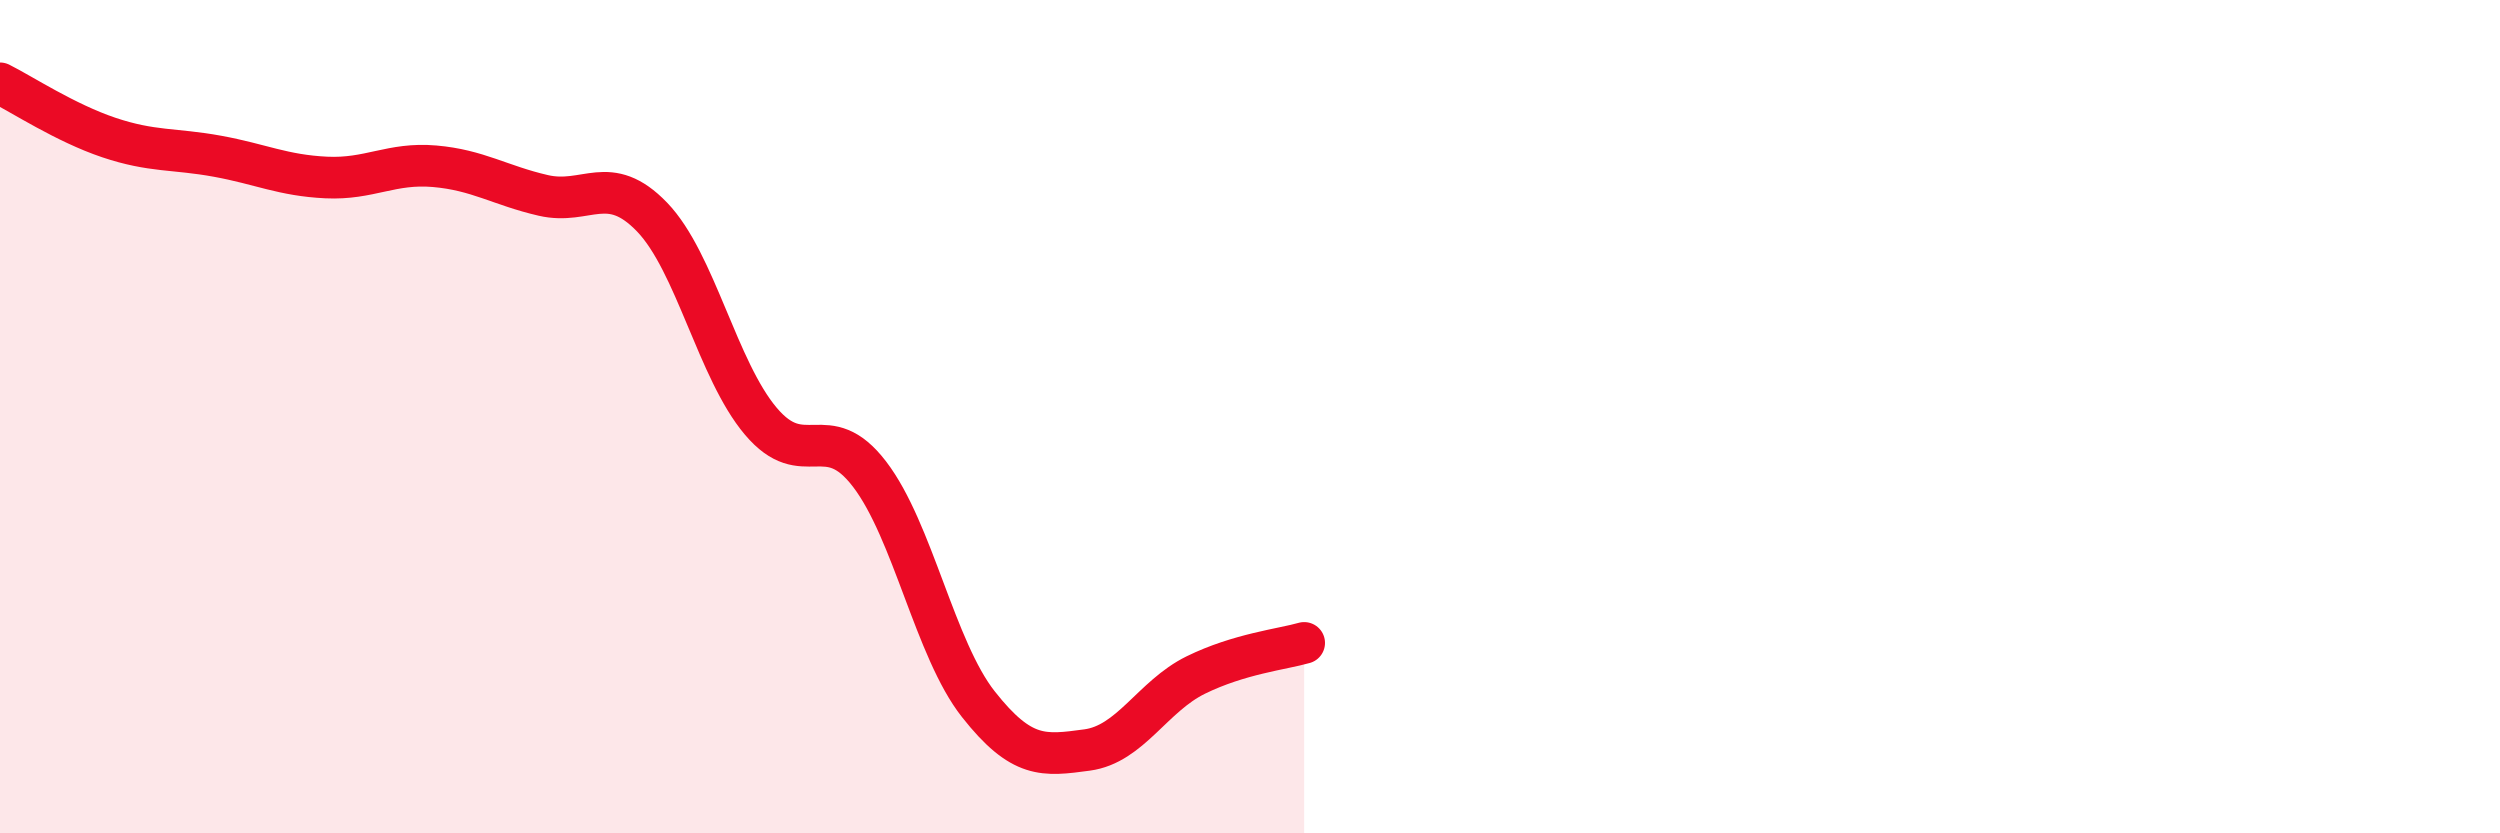
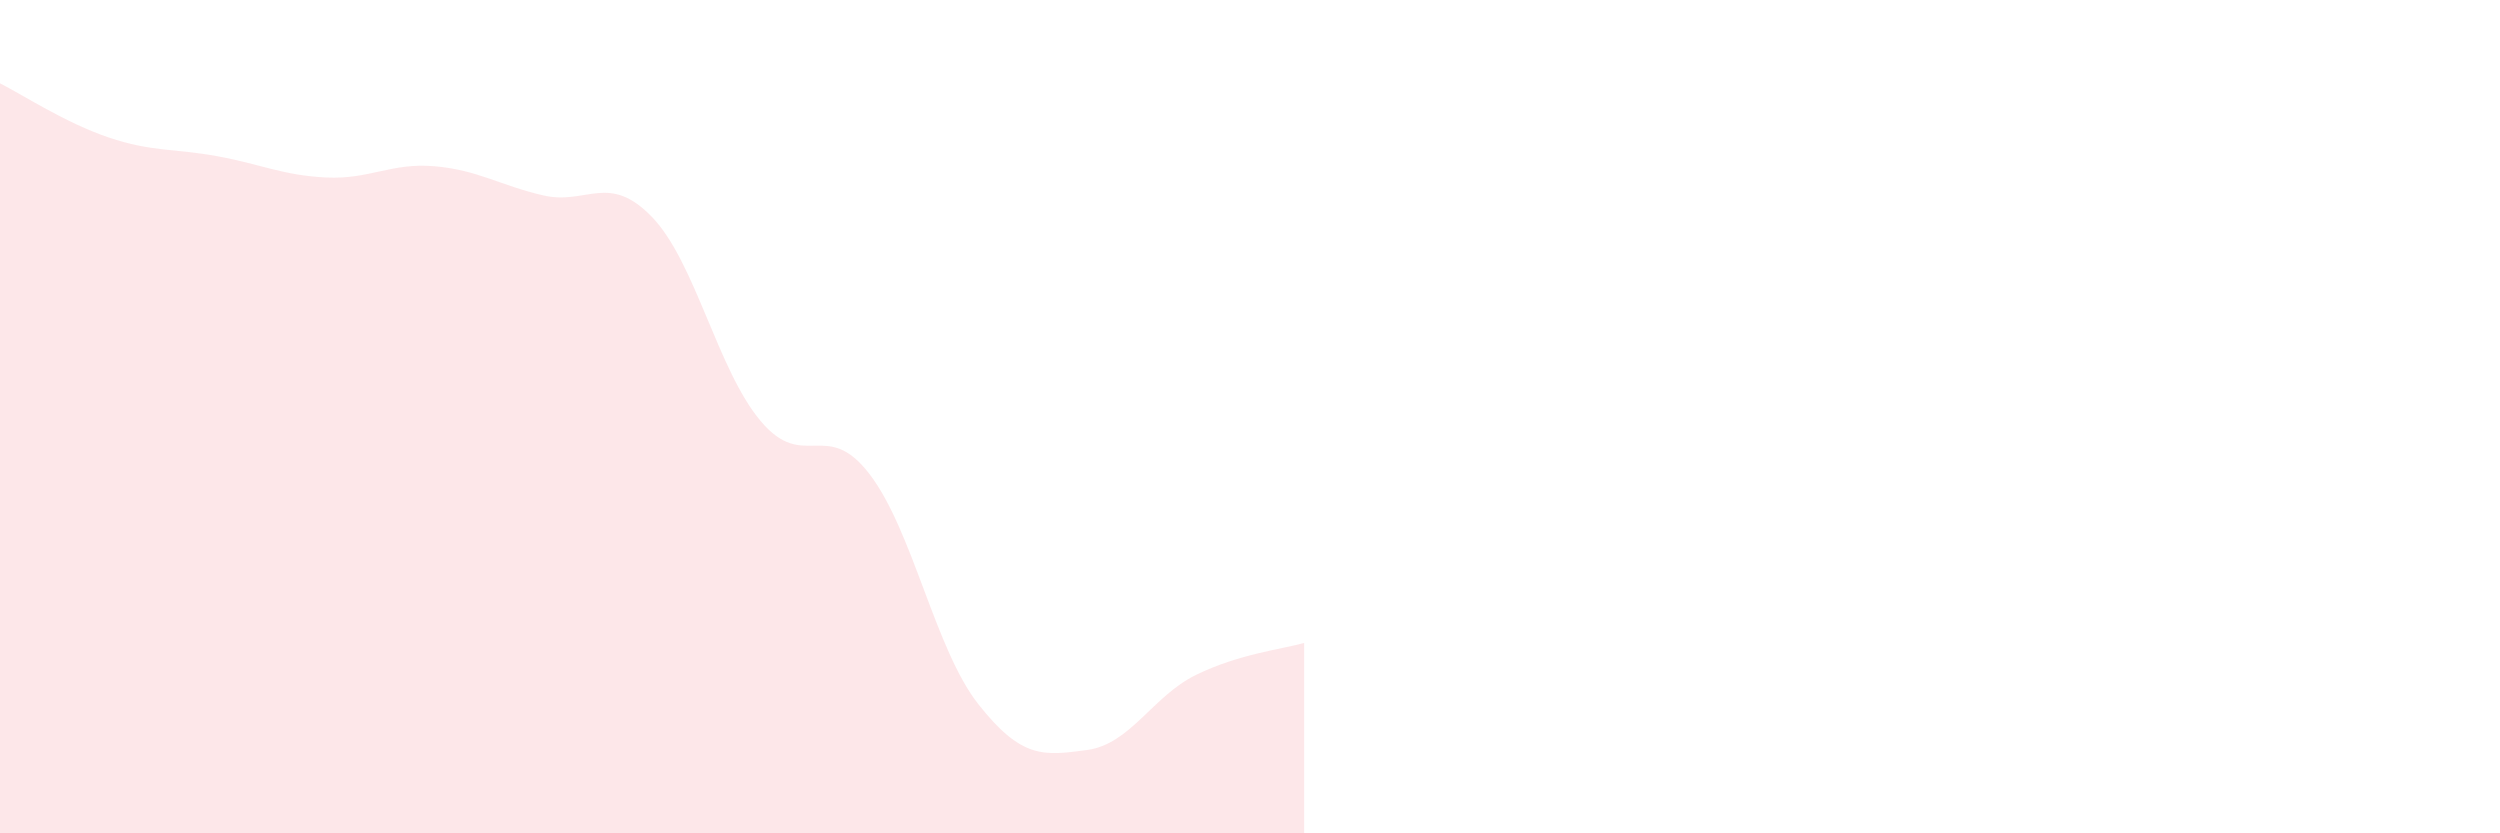
<svg xmlns="http://www.w3.org/2000/svg" width="60" height="20" viewBox="0 0 60 20">
  <path d="M 0,2 C 0.52,2.26 1.57,2.95 2.61,3.3 C 3.65,3.65 4.18,3.56 5.22,3.75 C 6.26,3.94 6.79,4.21 7.83,4.26 C 8.87,4.31 9.39,3.9 10.43,3.99 C 11.47,4.08 12,4.45 13.04,4.69 C 14.08,4.93 14.61,4.13 15.65,5.21 C 16.69,6.29 17.22,8.88 18.26,10.11 C 19.3,11.34 19.83,10.02 20.87,11.38 C 21.91,12.74 22.44,15.58 23.48,16.9 C 24.52,18.22 25.05,18.14 26.09,18 C 27.13,17.86 27.66,16.71 28.7,16.2 C 29.74,15.69 30.78,15.58 31.3,15.43L31.3 20L0 20Z" fill="#EB0A25" opacity="0.1" stroke-linecap="round" stroke-linejoin="round" />
-   <path d="M 0,2 C 0.52,2.26 1.57,2.95 2.61,3.3 C 3.65,3.65 4.18,3.56 5.22,3.75 C 6.26,3.94 6.79,4.21 7.83,4.26 C 8.87,4.31 9.39,3.9 10.43,3.99 C 11.47,4.08 12,4.45 13.04,4.69 C 14.08,4.93 14.61,4.13 15.65,5.21 C 16.69,6.29 17.22,8.88 18.26,10.11 C 19.3,11.34 19.83,10.02 20.87,11.38 C 21.91,12.74 22.44,15.58 23.48,16.9 C 24.52,18.22 25.05,18.14 26.09,18 C 27.13,17.86 27.66,16.71 28.7,16.2 C 29.74,15.69 30.78,15.58 31.3,15.43" stroke="#EB0A25" stroke-width="1" fill="none" stroke-linecap="round" stroke-linejoin="round" />
</svg>